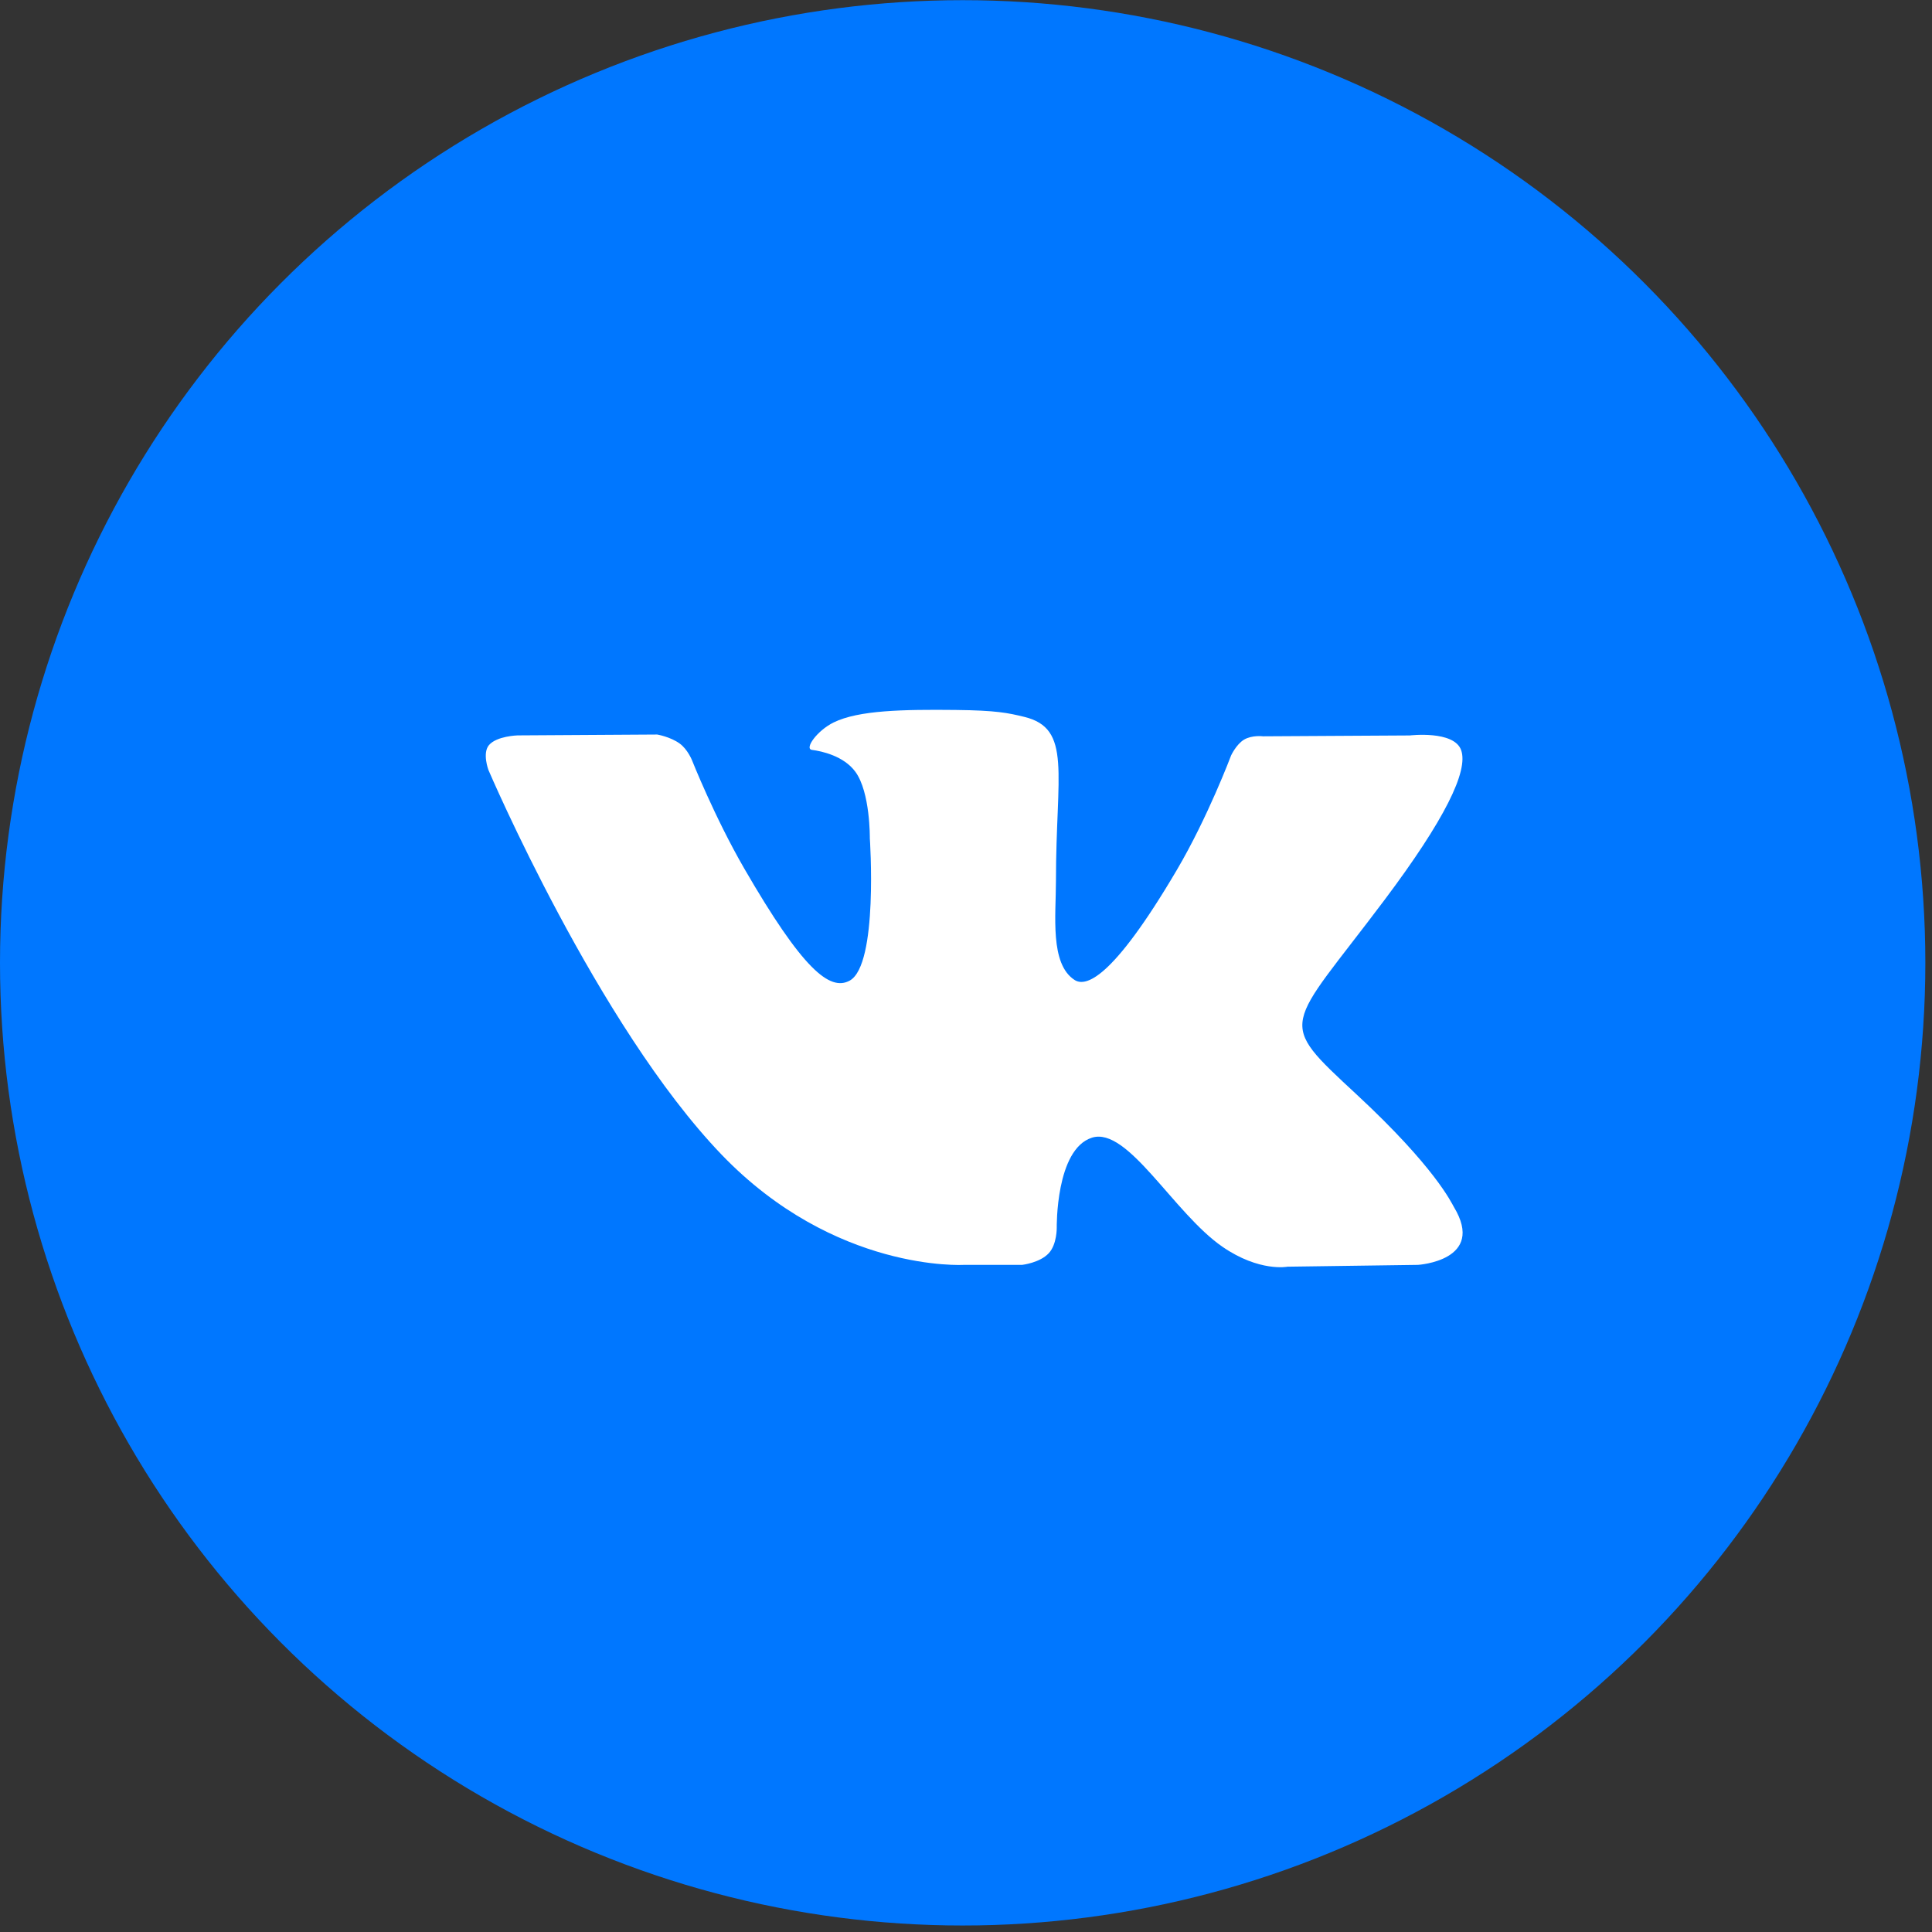
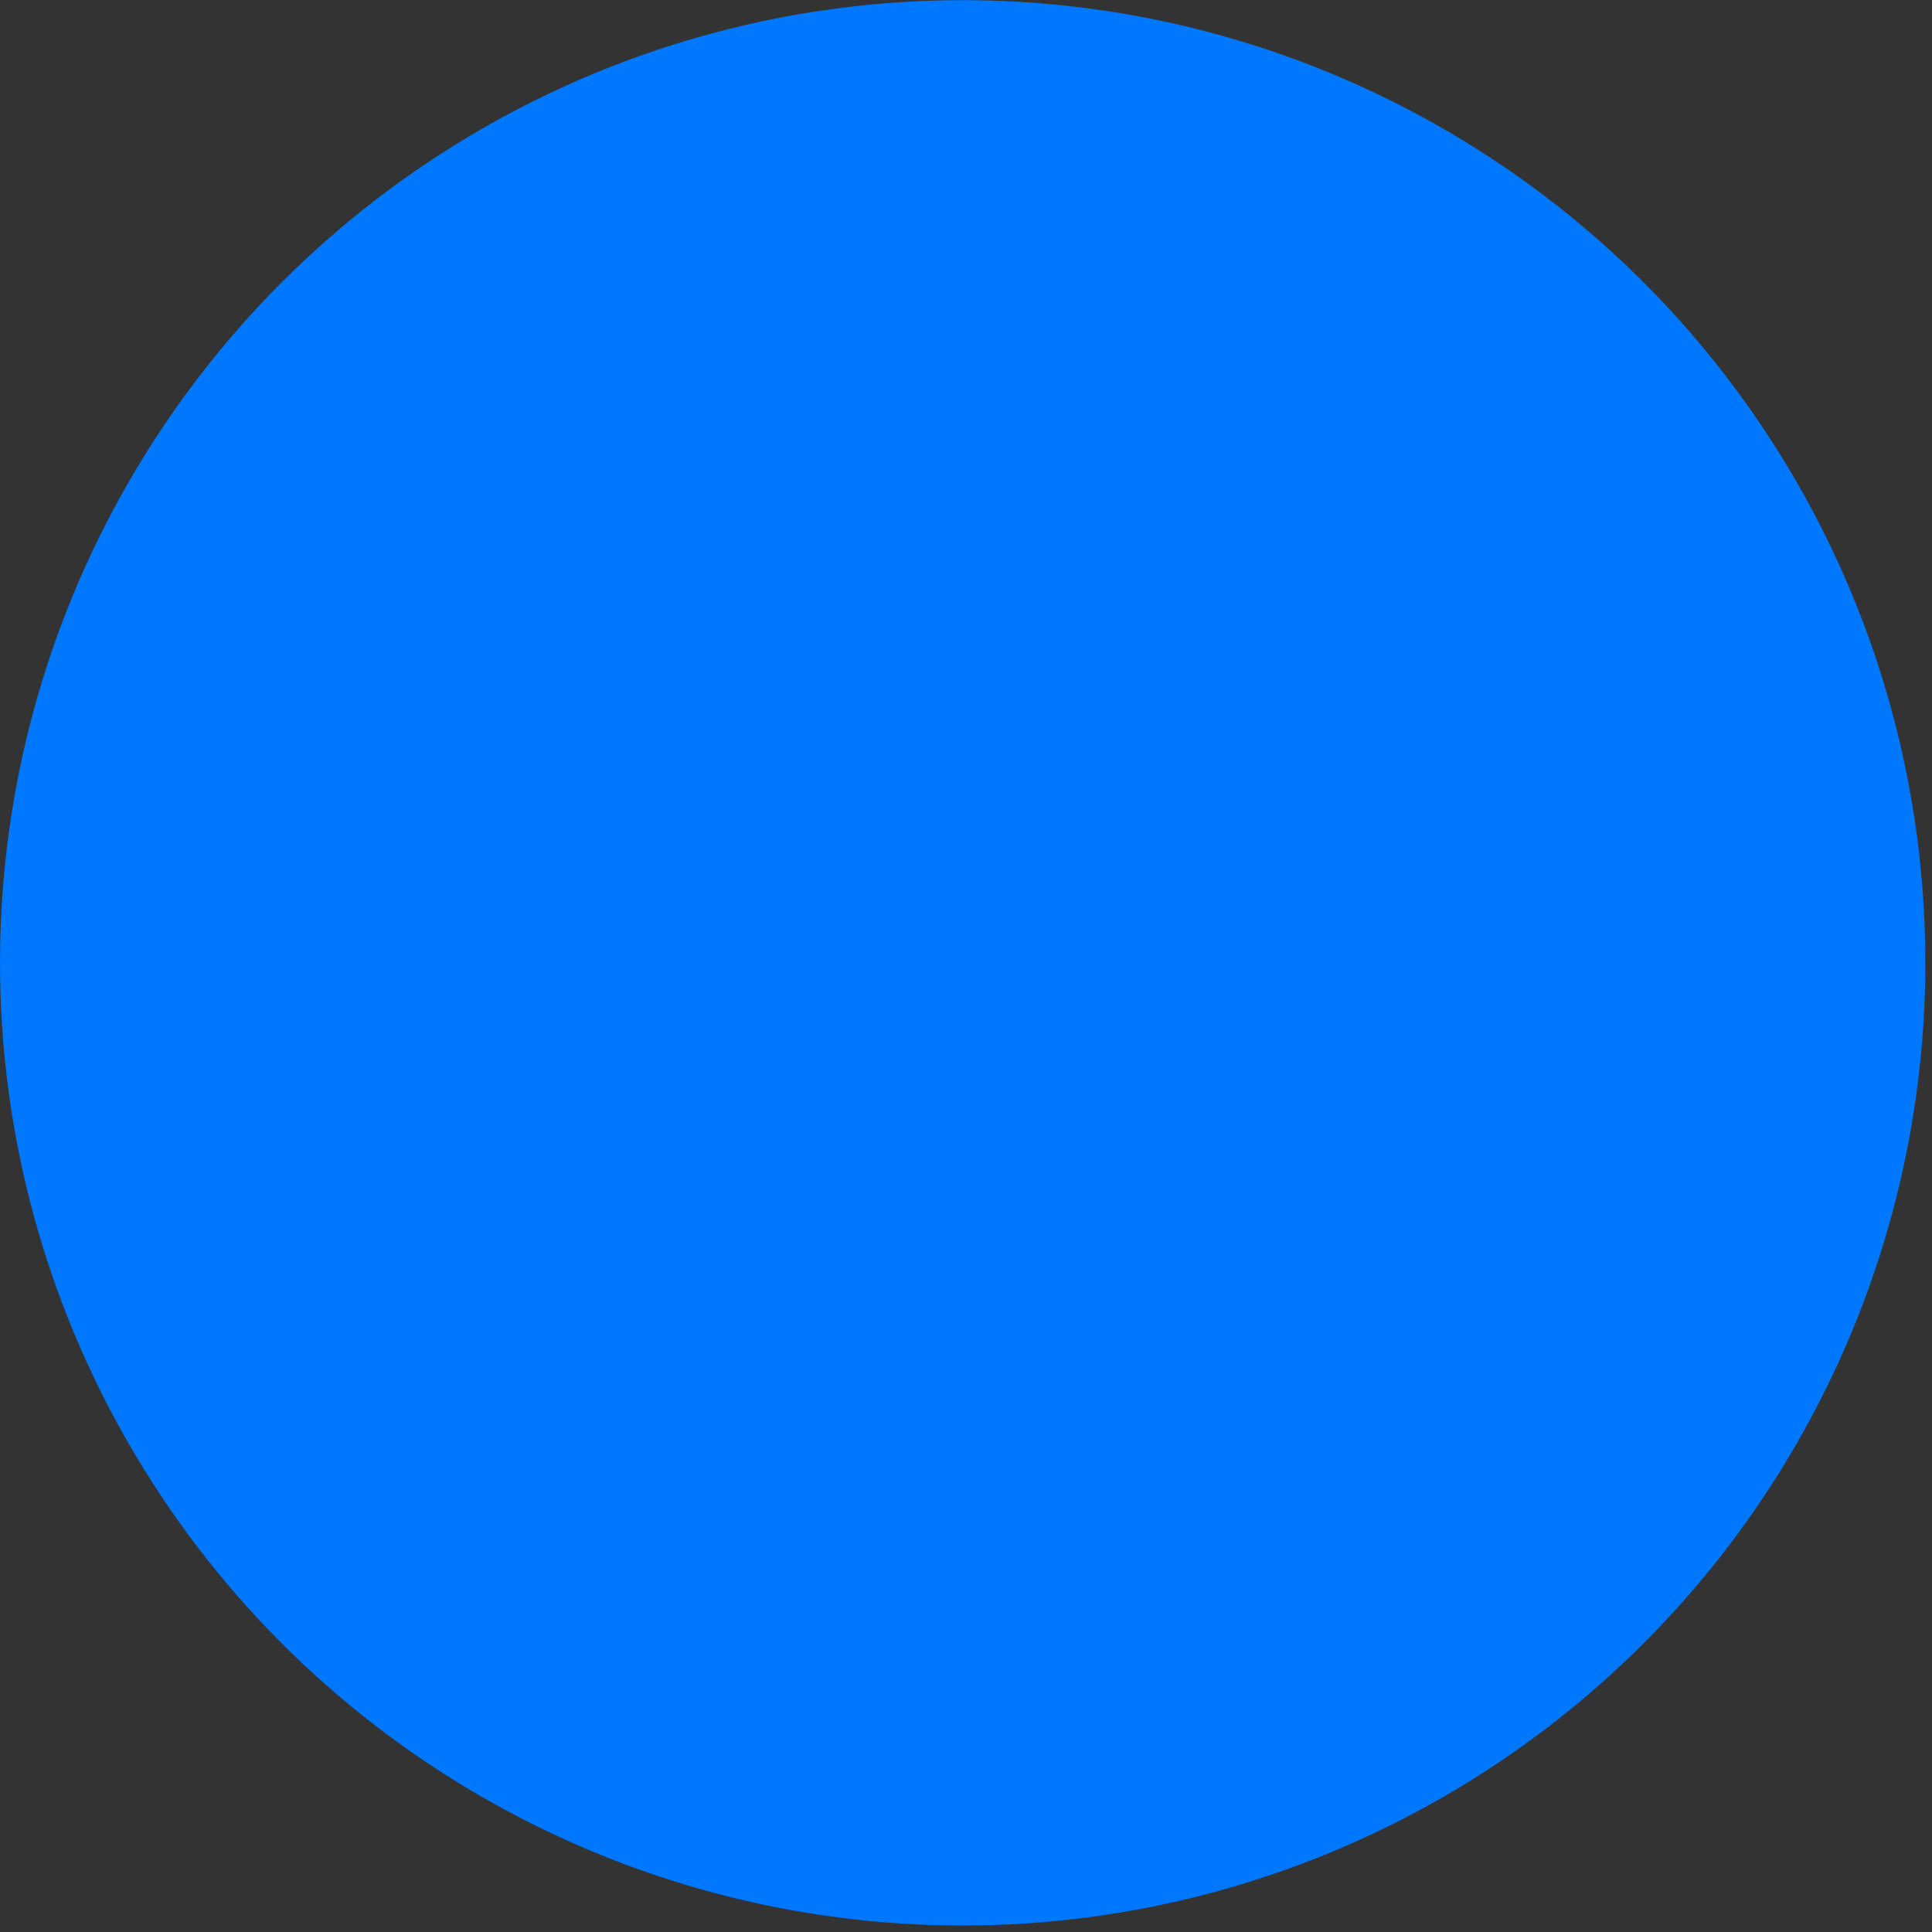
<svg xmlns="http://www.w3.org/2000/svg" width="36" height="36" viewBox="0 0 36 36" fill="none">
  <rect x="0" y="0" width="36" height="36" fill="#333333" stroke="none" />
  <circle cx="17.938" cy="17.941" r="17.938" fill="#0077FF" />
  <g clip-path="url(#clip0_153_1203)">
-     <path d="M27.091 22.49C27.043 22.408 26.74 21.751 25.284 20.399C23.759 18.984 23.964 19.214 25.8 16.767C26.919 15.276 27.366 14.366 27.226 13.977C27.093 13.606 26.27 13.704 26.27 13.704L23.535 13.72C23.535 13.72 23.333 13.693 23.181 13.782C23.035 13.871 22.94 14.076 22.94 14.076C22.94 14.076 22.507 15.229 21.929 16.21C20.71 18.28 20.222 18.389 20.023 18.26C19.56 17.961 19.676 17.057 19.676 16.415C19.676 14.409 19.98 13.573 19.083 13.357C18.785 13.285 18.567 13.237 17.806 13.229C16.829 13.219 16.002 13.233 15.535 13.461C15.223 13.614 14.983 13.954 15.13 13.973C15.311 13.997 15.72 14.084 15.938 14.38C16.218 14.761 16.208 15.619 16.208 15.619C16.208 15.619 16.37 17.979 15.832 18.273C15.462 18.474 14.956 18.064 13.869 16.185C13.313 15.224 12.892 14.16 12.892 14.16C12.892 14.16 12.811 13.962 12.667 13.856C12.491 13.728 12.246 13.687 12.246 13.687L9.645 13.703C9.645 13.703 9.255 13.714 9.111 13.884C8.984 14.035 9.101 14.347 9.101 14.347C9.101 14.347 11.137 19.11 13.443 21.512C15.557 23.713 17.958 23.569 17.958 23.569H19.046C19.046 23.569 19.375 23.532 19.542 23.352C19.697 23.186 19.691 22.874 19.691 22.874C19.691 22.874 19.669 21.414 20.347 21.199C21.015 20.987 21.873 22.61 22.782 23.234C23.469 23.706 23.991 23.603 23.991 23.603L26.423 23.569C26.423 23.569 27.695 23.49 27.091 22.49Z" fill="white" />
-   </g>
+     </g>
  <defs>
    <clipPath id="clip0_153_1203">
-       <rect width="18.202" height="18.202" fill="white" transform="translate(9.052 9.319)" />
-     </clipPath>
+       </clipPath>
  </defs>
</svg>